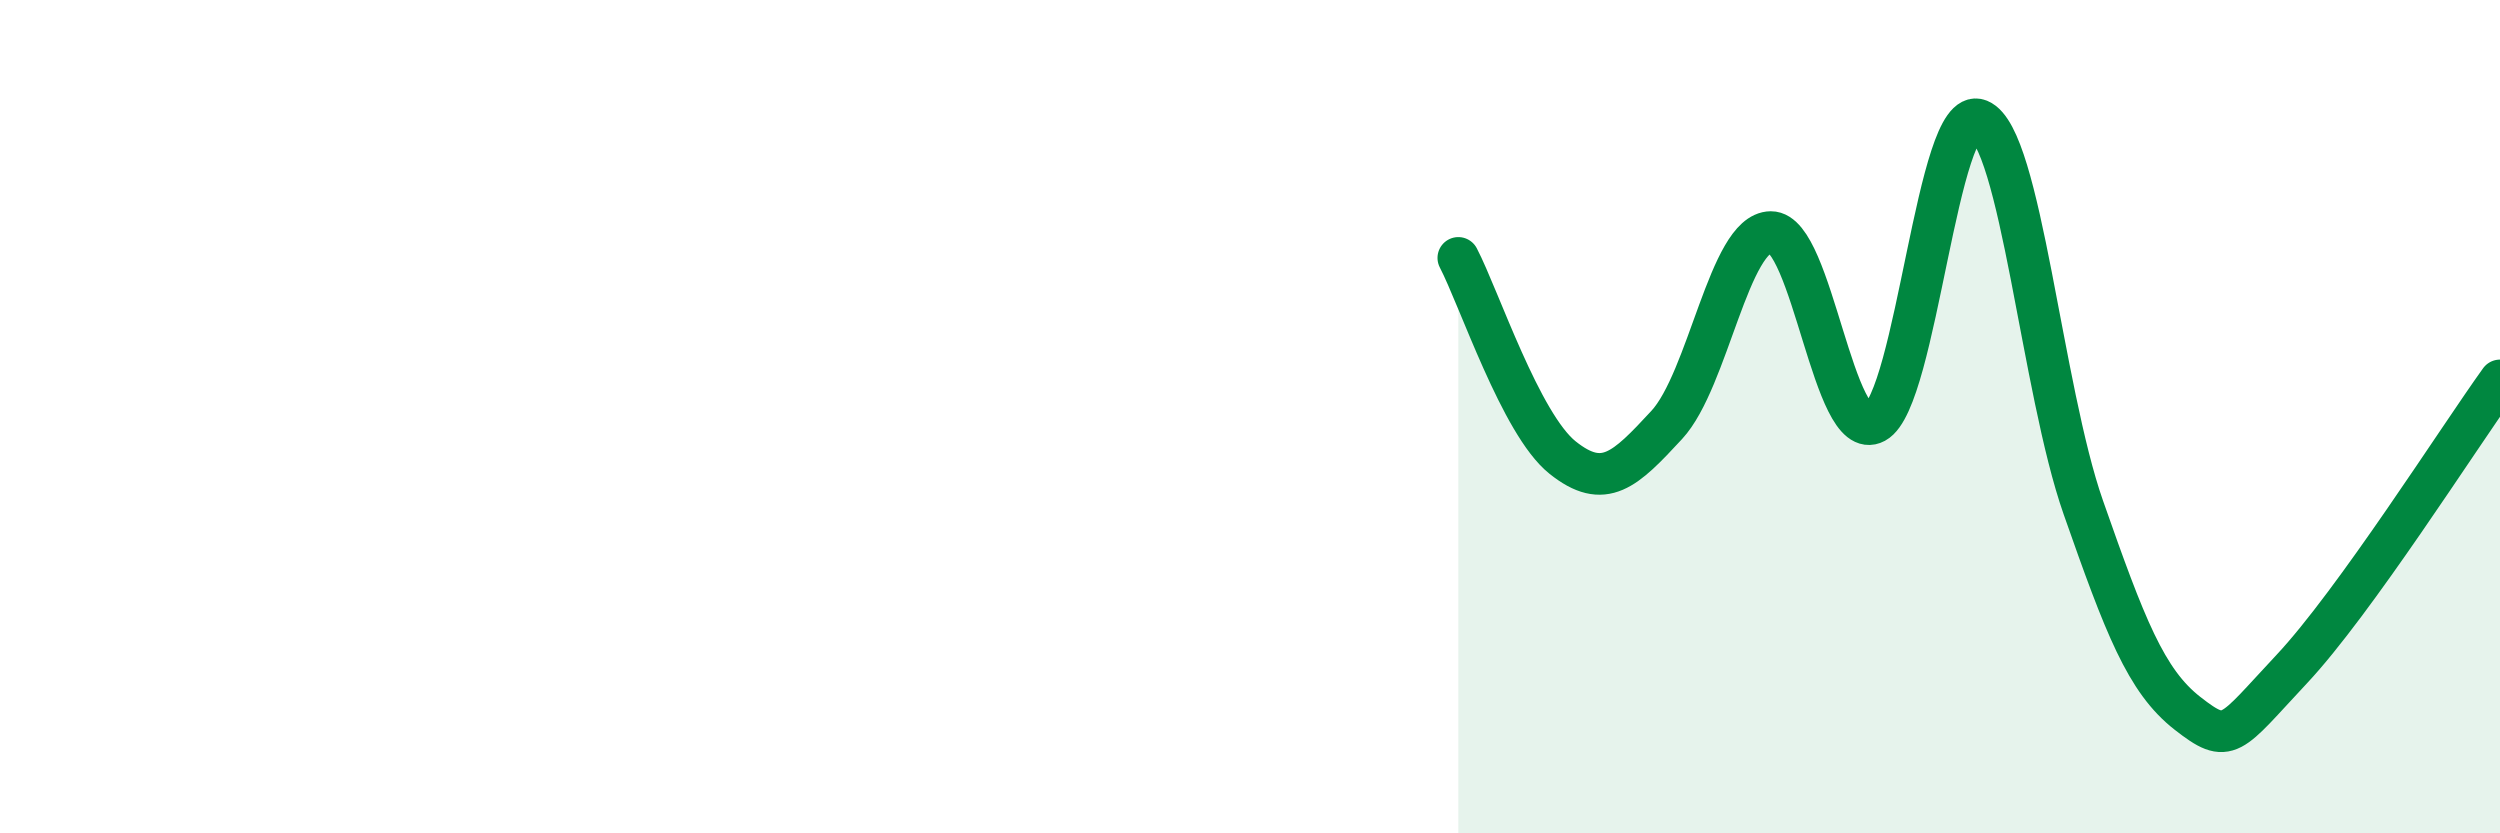
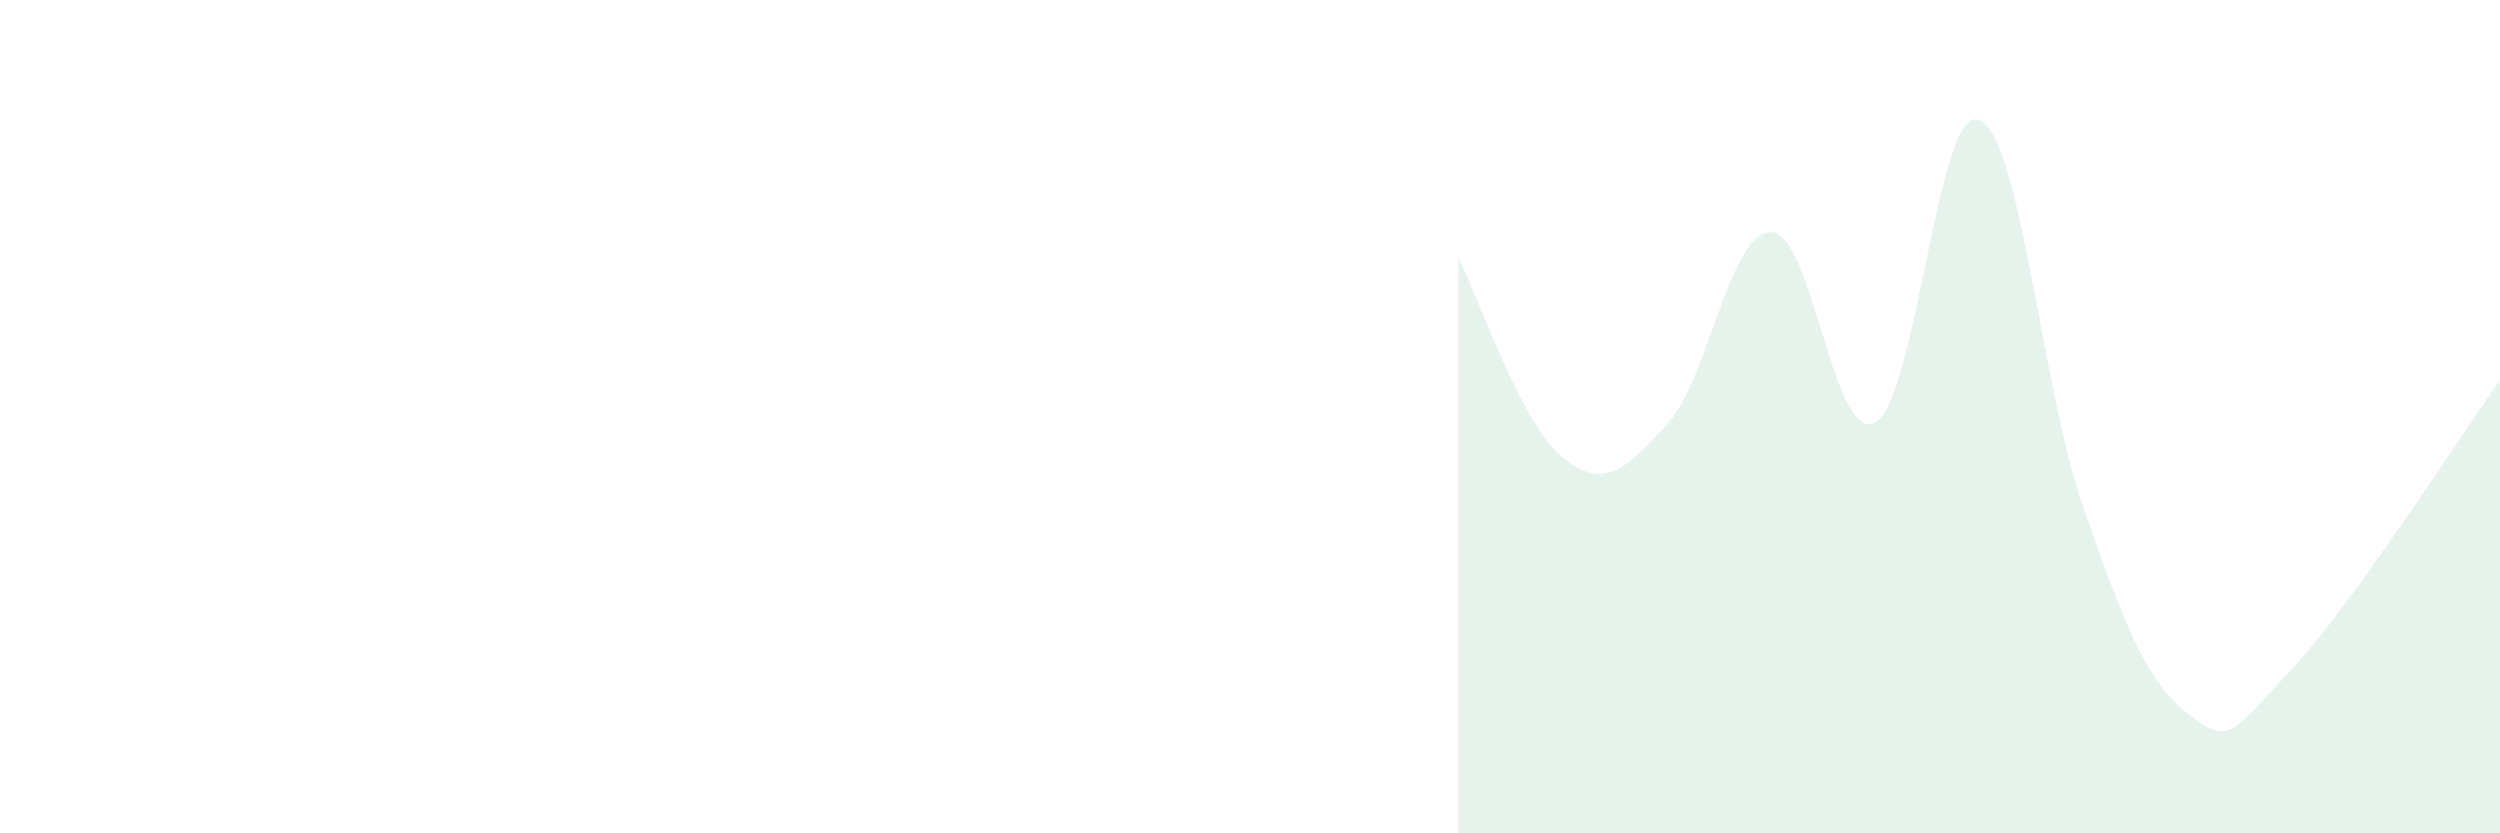
<svg xmlns="http://www.w3.org/2000/svg" width="60" height="20" viewBox="0 0 60 20">
  <path d="M 35,6.19 C 35.5,7.15 36.5,10.18 37.5,10.98 C 38.5,11.78 39,11.28 40,10.2 C 41,9.12 41.5,5.58 42.5,5.57 C 43.5,5.56 44,10.68 45,10.14 C 46,9.6 46.5,2.47 47.5,2.88 C 48.5,3.29 49,9.33 50,12.18 C 51,15.03 51.5,16.34 52.5,17.12 C 53.5,17.9 53.5,17.66 55,16.06 C 56.5,14.46 59,10.52 60,9.13L60 20L35 20Z" fill="#008740" opacity="0.1" stroke-linecap="round" stroke-linejoin="round" />
-   <path d="M 35,6.19 C 35.5,7.15 36.5,10.18 37.5,10.98 C 38.5,11.78 39,11.28 40,10.2 C 41,9.12 41.5,5.58 42.5,5.57 C 43.5,5.56 44,10.68 45,10.14 C 46,9.6 46.5,2.47 47.5,2.88 C 48.5,3.29 49,9.33 50,12.18 C 51,15.03 51.5,16.34 52.5,17.12 C 53.5,17.9 53.5,17.66 55,16.06 C 56.5,14.46 59,10.52 60,9.13" stroke="#008740" stroke-width="1" fill="none" stroke-linecap="round" stroke-linejoin="round" />
</svg>